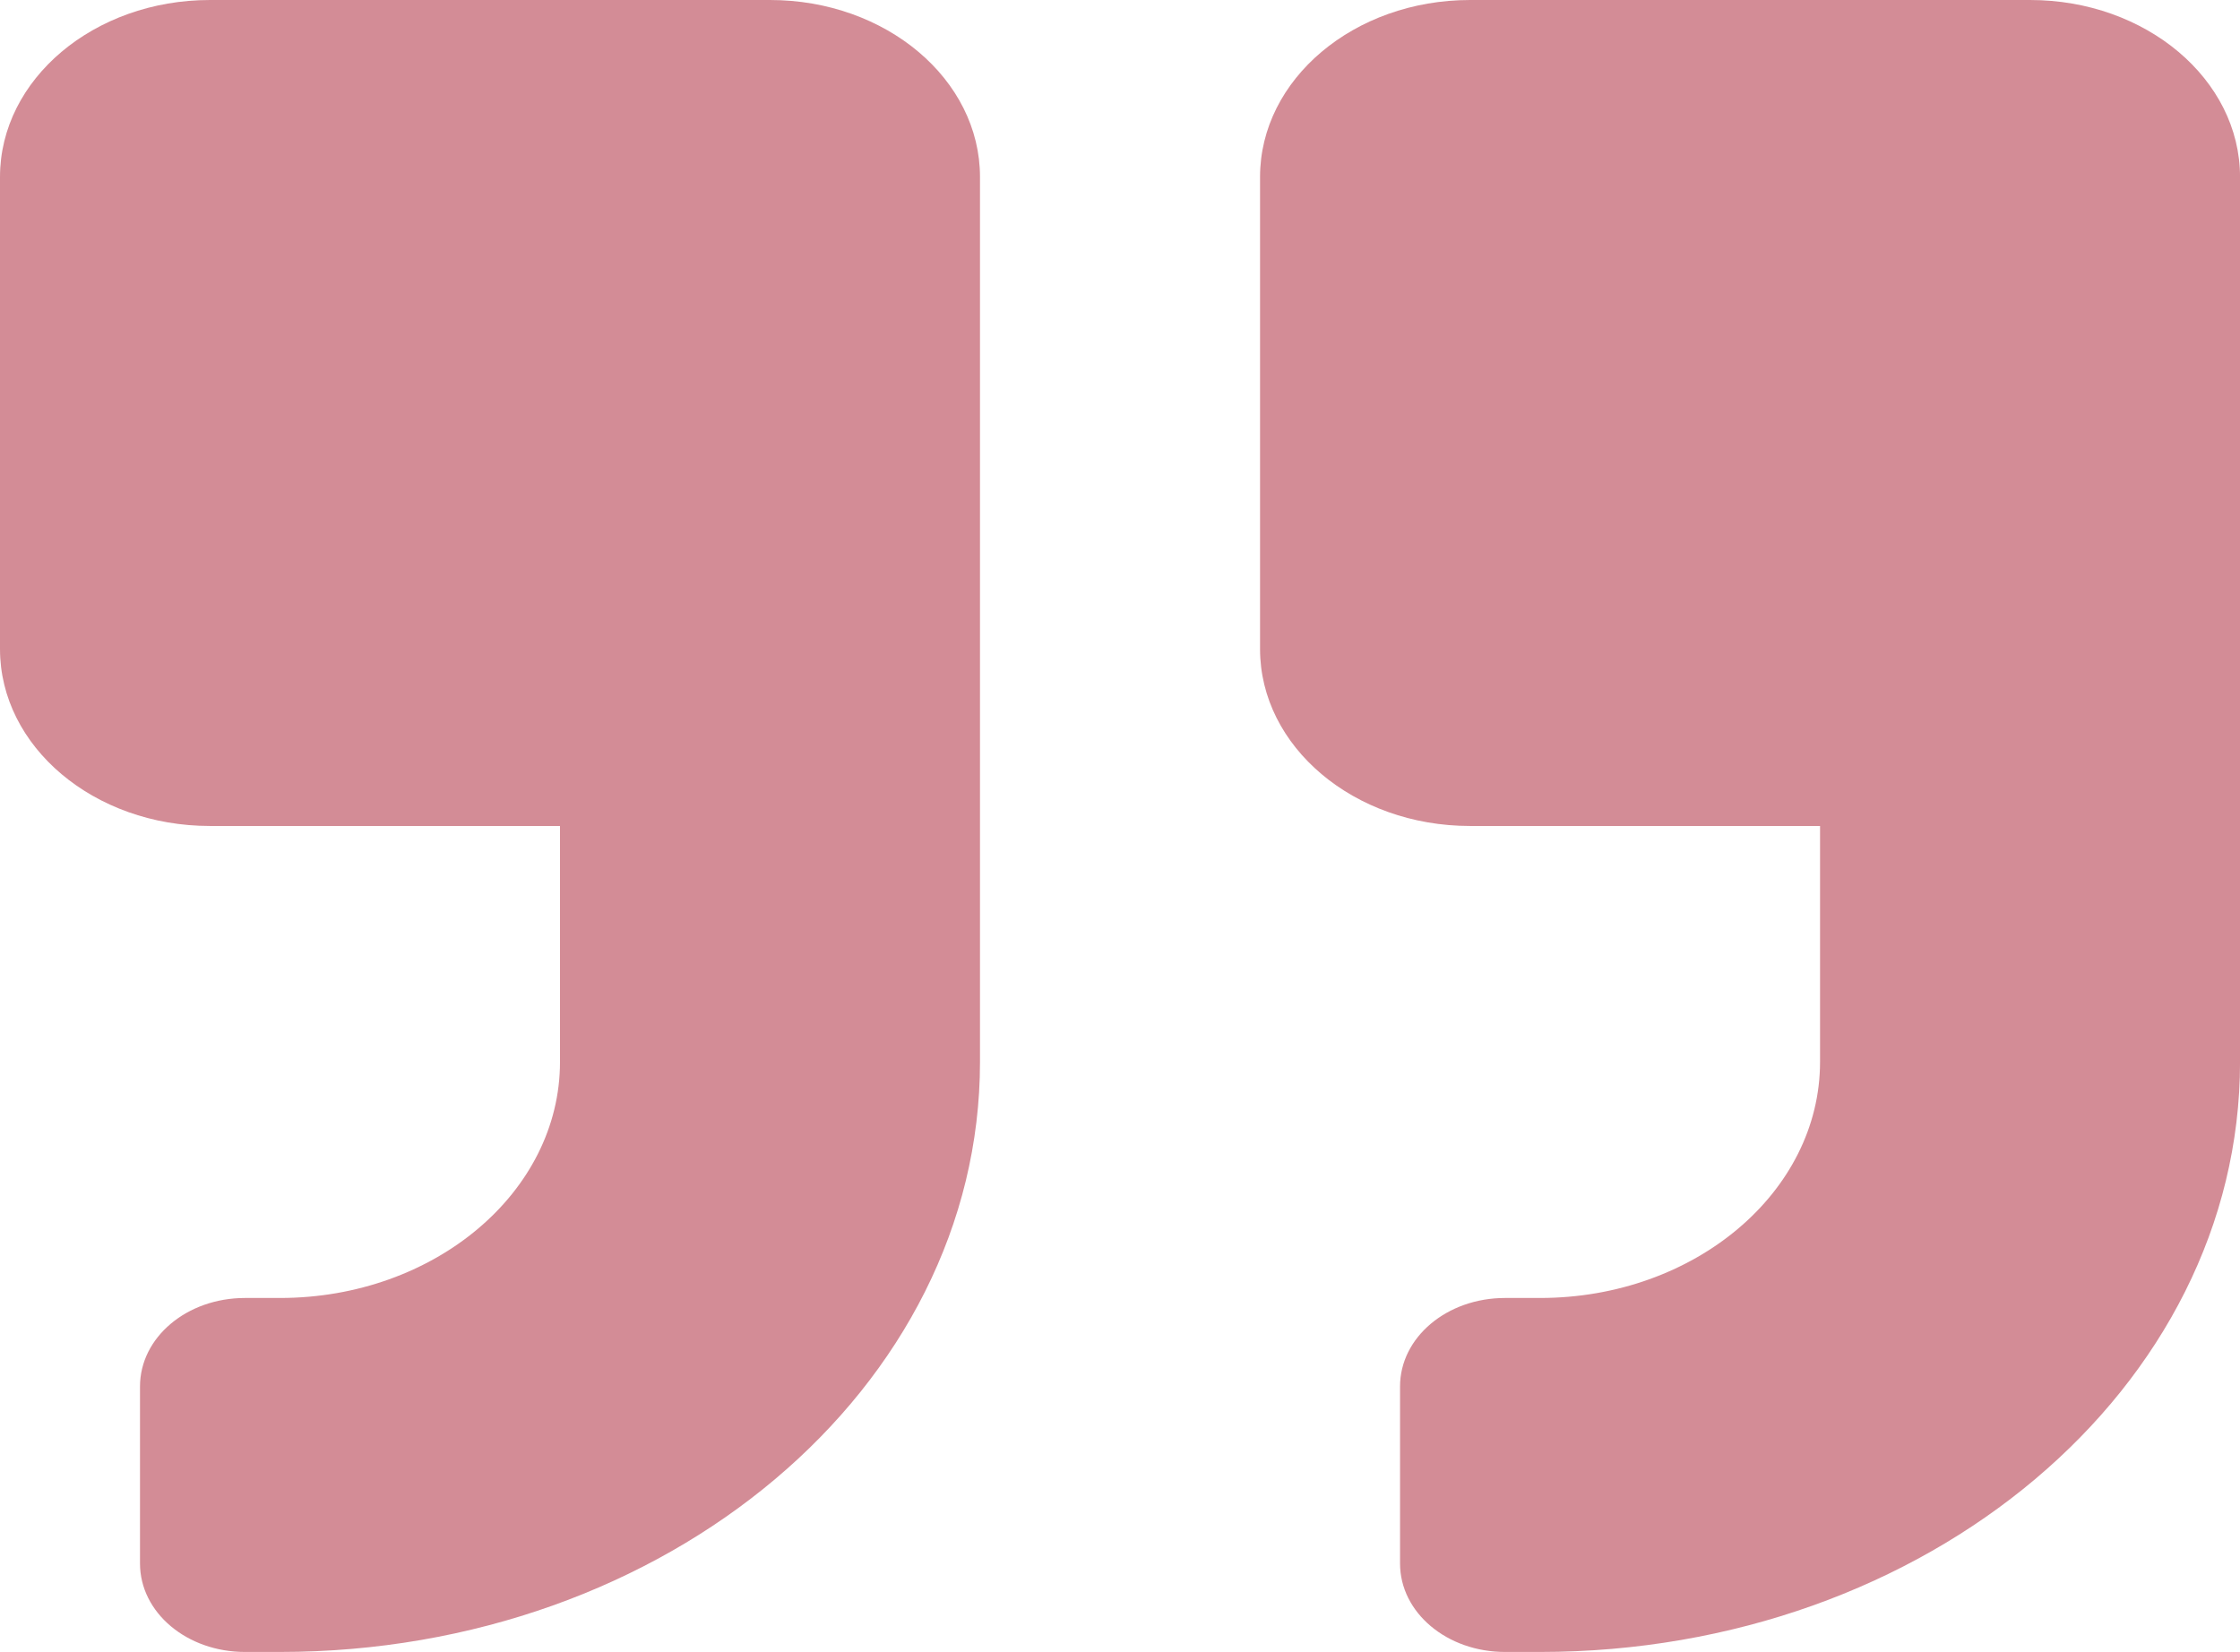
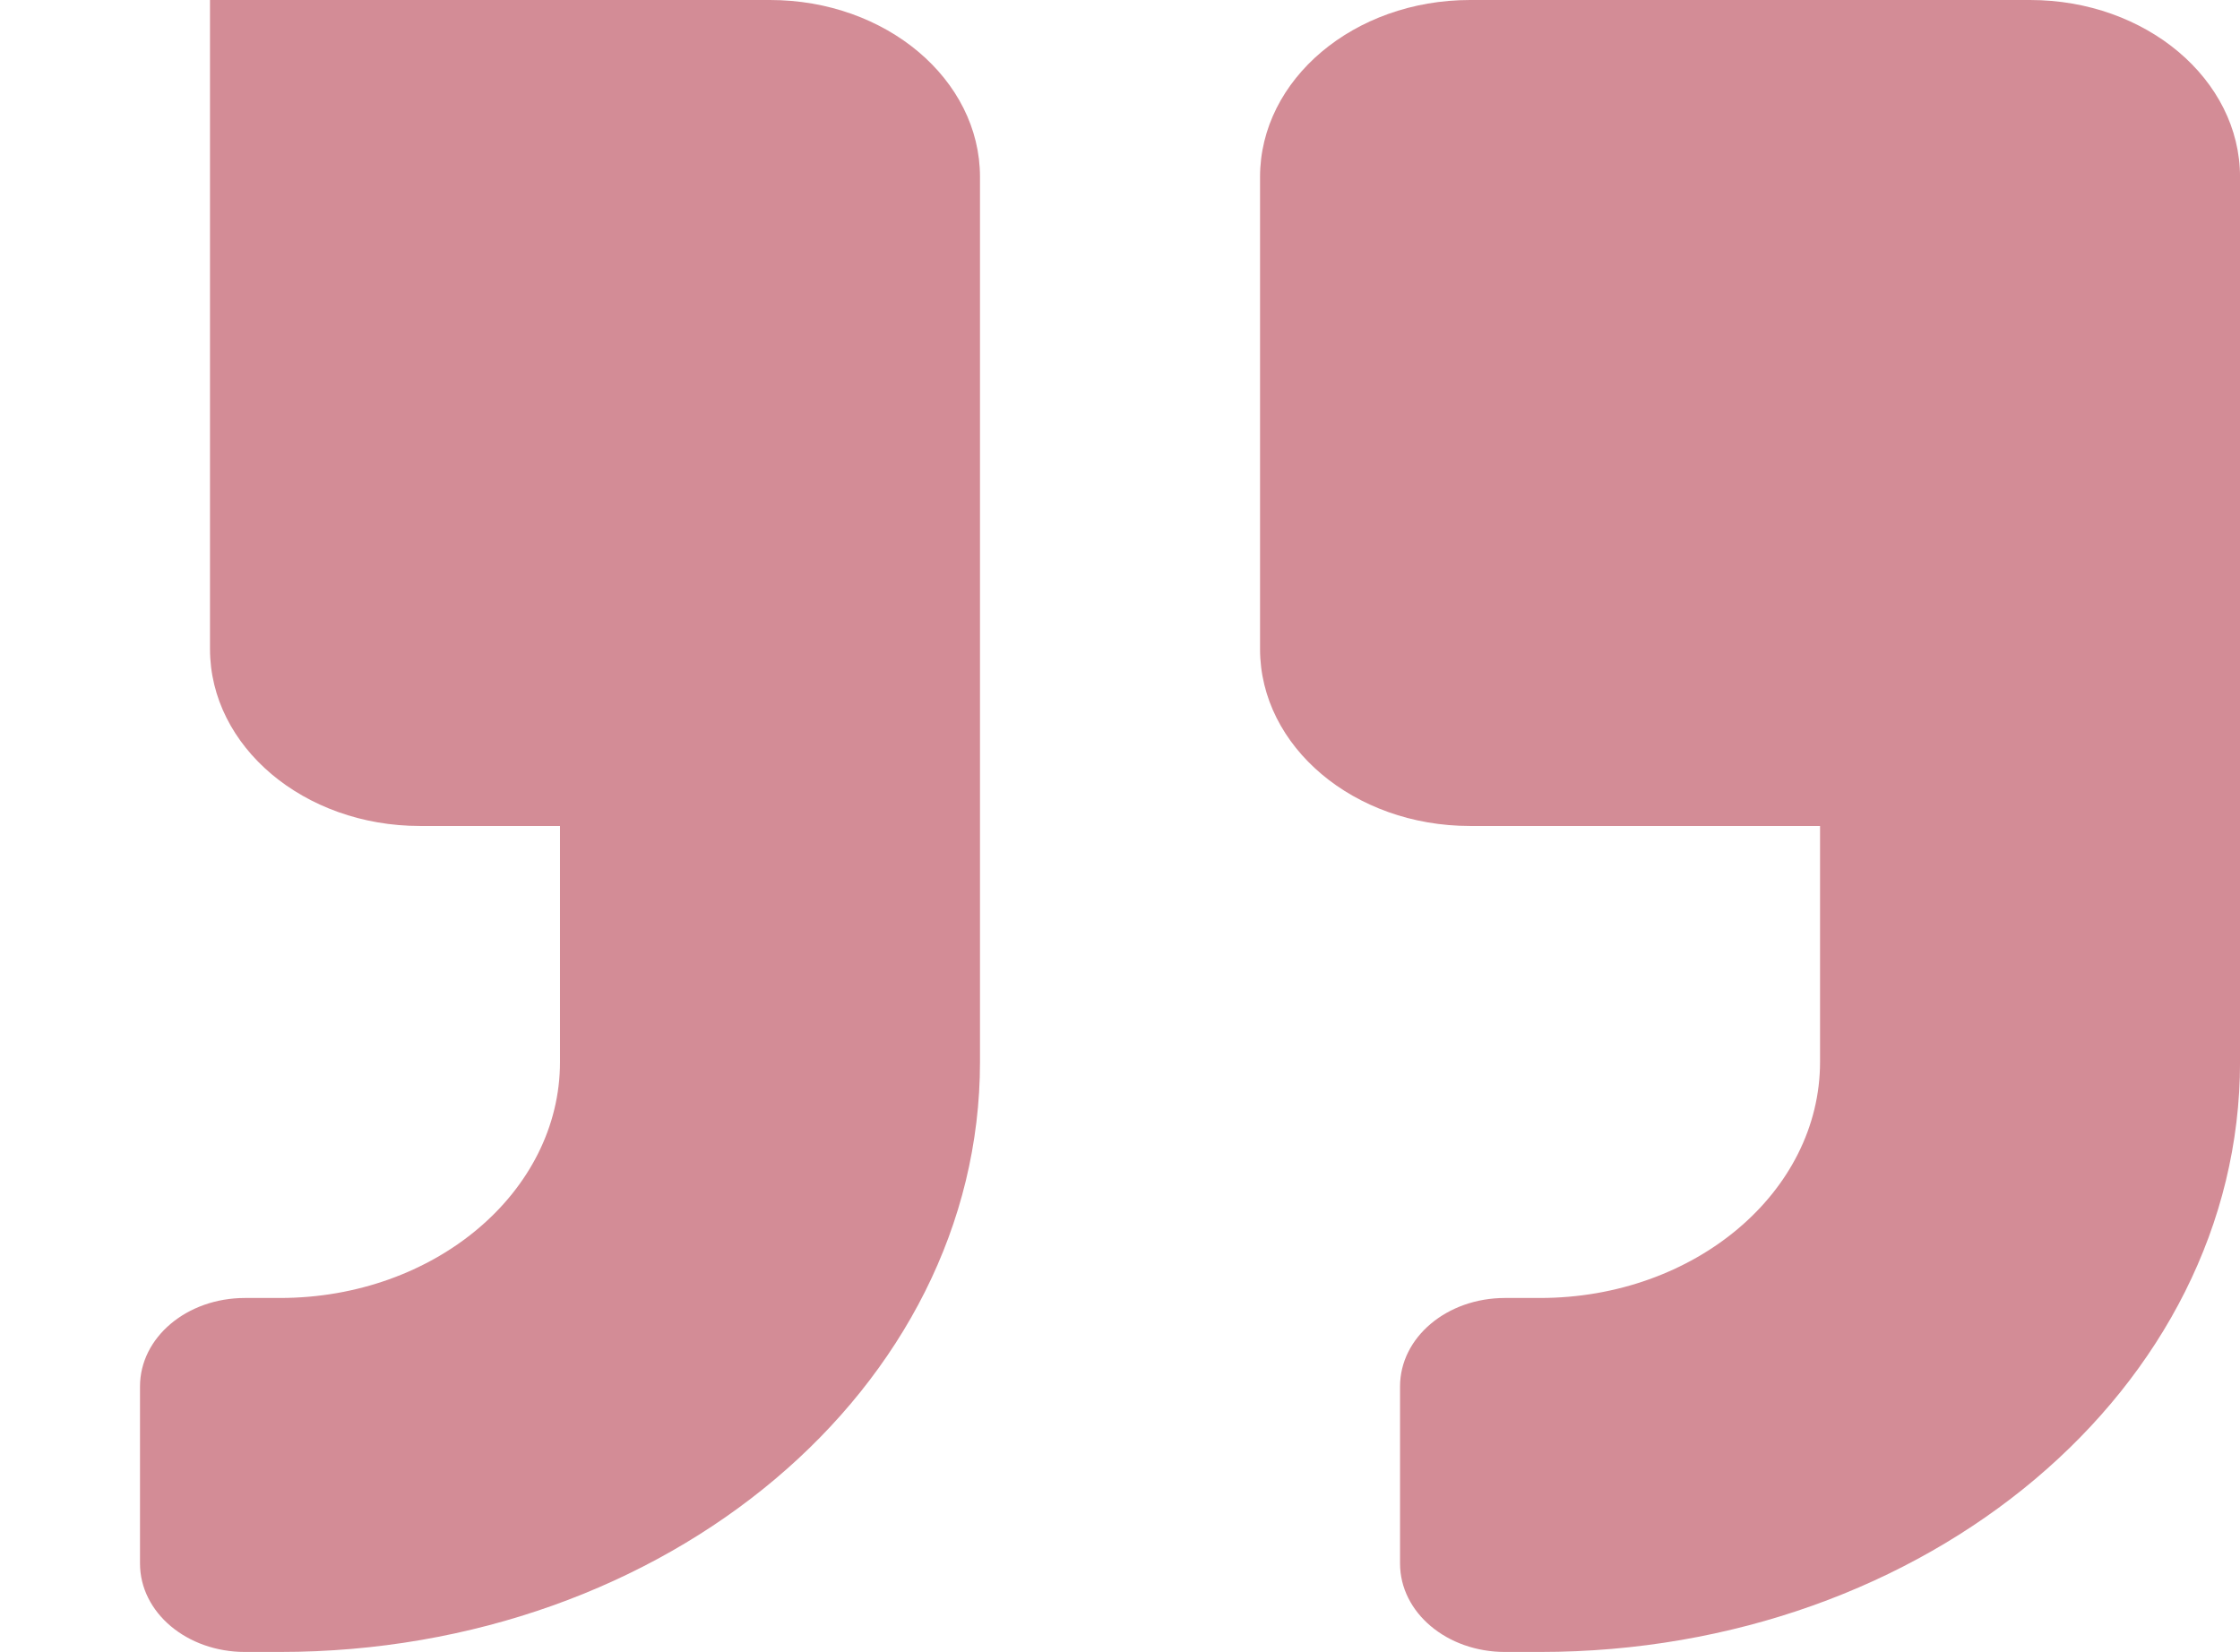
<svg xmlns="http://www.w3.org/2000/svg" width="216.161" height="159.437" viewBox="0 0 216.161 159.437">
-   <path id="avis_client_icon" data-name="avis client icon" d="M195.9,2.25h-54.04c-11.188,0-20.265,7.652-20.265,17.082V64.886c0,9.431,9.077,17.082,20.265,17.082h33.775v22.777c0,12.563-12.117,22.777-27.02,22.777h-3.378c-5.615,0-10.133,3.808-10.133,8.541v17.082c0,4.733,4.517,8.541,10.133,8.541h3.378c37.322,0,67.55-25.481,67.55-56.942V19.332C216.161,9.9,207.084,2.25,195.9,2.25Zm-121.591,0H20.265C9.077,2.25,0,9.9,0,19.332V64.886c0,9.431,9.077,17.082,20.265,17.082H54.04v22.777c0,12.563-12.117,22.777-27.02,22.777H23.643c-5.615,0-10.133,3.808-10.133,8.541v17.082c0,4.733,4.517,8.541,10.133,8.541H27.02c37.322,0,67.55-25.481,67.55-56.942V19.332C94.57,9.9,85.493,2.25,74.305,2.25Z" transform="translate(0 -2.25)" fill="#a91b2e" opacity="0.5" />
+   <path id="avis_client_icon" data-name="avis client icon" d="M195.9,2.25h-54.04c-11.188,0-20.265,7.652-20.265,17.082V64.886c0,9.431,9.077,17.082,20.265,17.082h33.775v22.777c0,12.563-12.117,22.777-27.02,22.777h-3.378c-5.615,0-10.133,3.808-10.133,8.541v17.082c0,4.733,4.517,8.541,10.133,8.541h3.378c37.322,0,67.55-25.481,67.55-56.942V19.332C216.161,9.9,207.084,2.25,195.9,2.25Zm-121.591,0H20.265V64.886c0,9.431,9.077,17.082,20.265,17.082H54.04v22.777c0,12.563-12.117,22.777-27.02,22.777H23.643c-5.615,0-10.133,3.808-10.133,8.541v17.082c0,4.733,4.517,8.541,10.133,8.541H27.02c37.322,0,67.55-25.481,67.55-56.942V19.332C94.57,9.9,85.493,2.25,74.305,2.25Z" transform="translate(0 -2.25)" fill="#a91b2e" opacity="0.5" />
</svg>